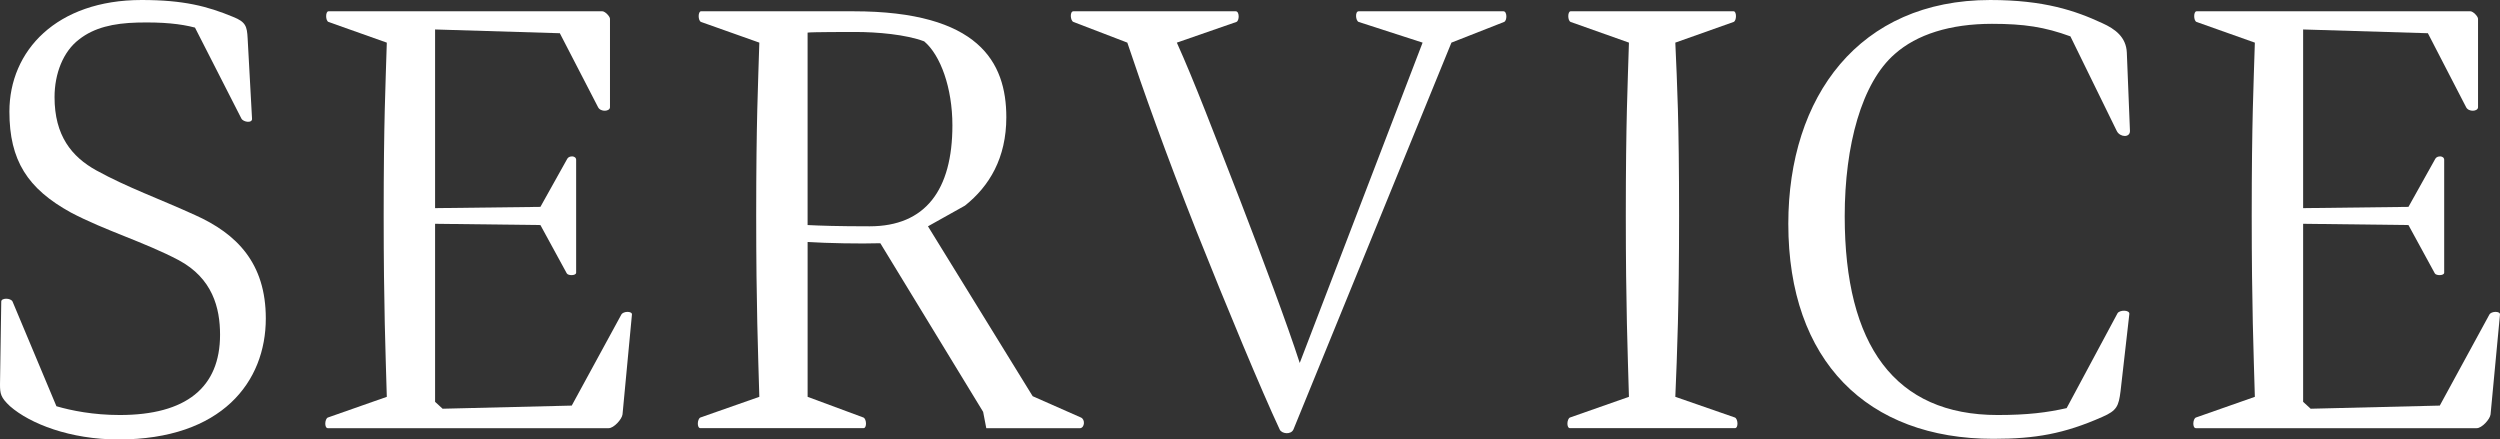
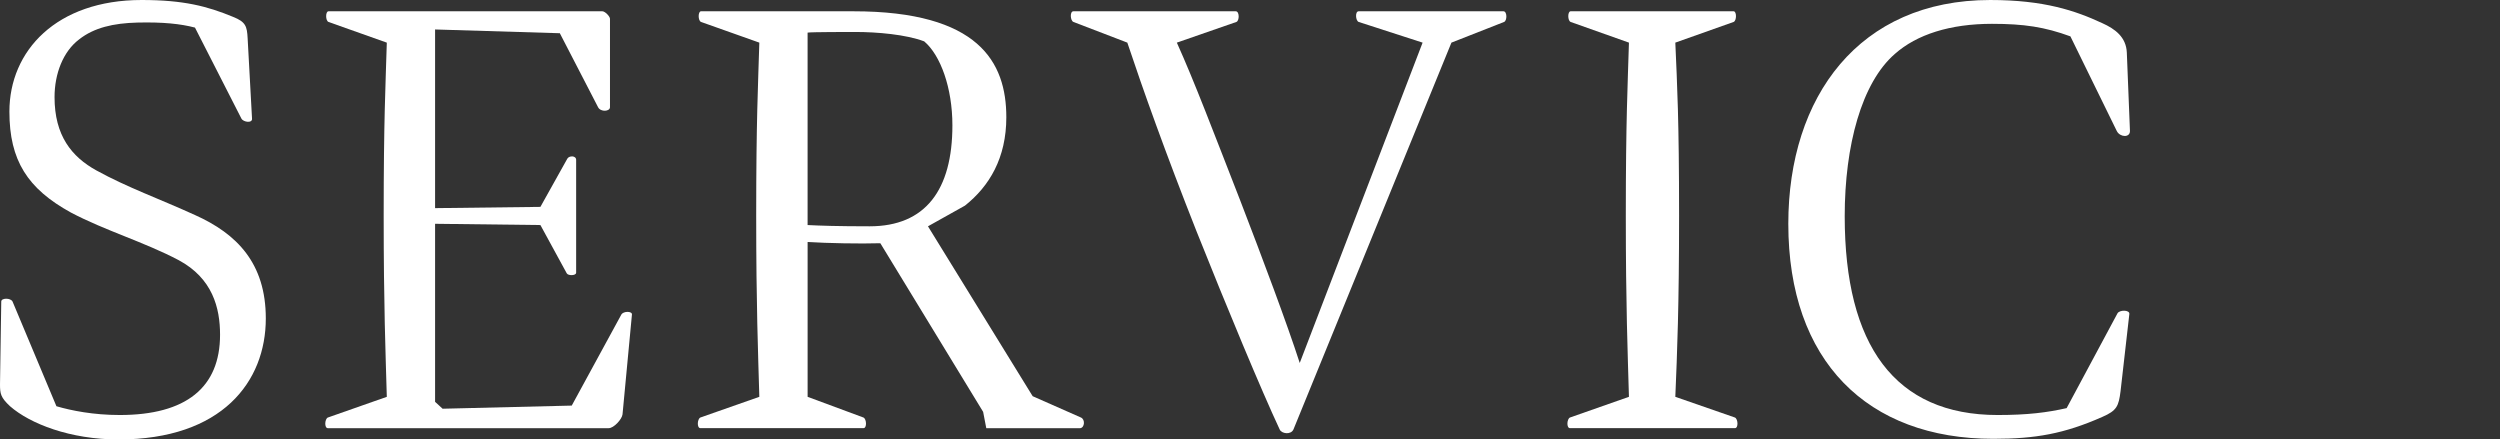
<svg xmlns="http://www.w3.org/2000/svg" id="_レイヤー_1" data-name="レイヤー_1" version="1.1" viewBox="0 0 239.264 42.059">
  <rect x="0" y="0" width="239.264" height="42.059" fill="#333333" stroke="none" />
  <defs>
    <style>
      .st0 {
        fill: #fff;
      }
    </style>
  </defs>
  <path class="st0" d="M9.24,16.319c2.94,1.62,6,2.7,9.419,4.26,4.02,1.8,6.78,4.62,6.78,9.9,0,6.06-4.2,11.58-14.099,11.58-4.62,0-8.46-1.5-10.38-3.18-.9-.84-.96-1.2-.96-2.1l.12-7.92c0-.36.9-.36,1.08,0l4.2,10.02c1.44.42,3.54.84,6.06.84,6.36,0,9.6-2.64,9.6-7.68,0-2.58-.72-5.4-3.959-7.14-3.3-1.74-7.02-2.82-10.32-4.56C2.64,18.06.9,15.359.9,10.68.9,4.86,5.4,0,13.56,0c4.02,0,6.3.6,8.76,1.62,1.2.48,1.32.9,1.38,2.04l.42,7.68c.06.48-.84.36-1.02,0l-4.44-8.7c-1.38-.36-3.06-.54-5.52-.48-2.28.06-4.14.48-5.58,1.62-1.5,1.14-2.34,3.24-2.34,5.52,0,3.66,1.62,5.7,4.02,7.02Z" />
  <path class="st0" d="M31.38,40.979c-.36,0-.3-.9,0-1.02l5.64-1.98c-.12-4.32-.3-8.64-.3-17.339,0-9.179.18-12.419.3-16.559l-5.58-1.98c-.3-.12-.3-1.02,0-1.02h26.219c.24,0,.72.48.72.72v8.459c0,.42-.9.48-1.14,0l-3.66-7.08-11.939-.36v17.099l10.08-.12,2.58-4.62c.18-.3.84-.3.84.12v10.799c0,.3-.78.3-.9.06l-2.52-4.62-10.08-.12v17.039l.72.66,12.359-.3,4.74-8.699c.18-.36,1.08-.36,1.02,0l-.9,9.54c-.06.48-.84,1.32-1.32,1.32h-26.879Z" />
  <path class="st0" d="M67.032,39.958l5.64-1.98c-.12-4.32-.3-8.64-.3-17.339,0-9.179.18-12.419.3-16.559l-5.58-1.98c-.3-.12-.3-1.02,0-1.02h14.58c12,0,14.639,4.86,14.639,10.14,0,3.9-1.62,6.6-3.959,8.459l-3.54,1.98,10.02,16.259,4.62,2.04c.42.18.36.96-.06,1.02h-9l-.3-1.56-9.839-16.139c-1.92.06-5.1,0-6.96-.12v14.819l5.34,1.98c.3.12.36,1.02,0,1.02h-15.599c-.36,0-.3-.9,0-1.02ZM88.451,3.96c-1.74-.66-4.5-.9-6.6-.9-.66,0-4.14,0-4.56.06v18.419c1.2.06,2.88.12,5.94.12,5.34,0,7.919-3.479,7.919-9.66,0-3.6-1.14-6.72-2.7-8.04Z" />
  <path class="st0" d="M118.632,19.02c2.22,5.76,4.56,12,5.76,15.719l11.759-30.659-6.12-1.98c-.3-.12-.36-1.02,0-1.02h13.859c.36,0,.36.9.06,1.02l-5.04,1.98-15.119,37.019c-.24.54-1.14.42-1.32,0-1.74-3.72-5.04-11.64-7.98-19.02-2.94-7.439-5.1-13.499-6.6-17.999l-5.16-1.98c-.3-.12-.36-1.02,0-1.02h15.539c.36,0,.36.9.06,1.02l-5.7,1.98c1.68,3.72,3.54,8.64,6,14.939Z" />
  <path class="st0" d="M166.038,39.958c.3.12.36,1.02,0,1.02h-15.779c-.36,0-.3-.9,0-1.02l5.64-1.98c-.12-4.32-.3-8.64-.3-17.339,0-9.179.18-12.419.3-16.559l-5.58-1.98c-.3-.12-.3-1.02,0-1.02h15.599c.3,0,.3.9,0,1.02l-5.58,1.98c.18,4.14.36,7.38.36,16.559,0,8.7-.18,13.02-.36,17.339l5.7,1.98Z" />
  <path class="st0" d="M190.649,2.28c-4.02,0-7.2,1.02-9.3,2.88-3.18,2.76-4.8,8.759-4.8,15.539,0,12.359,4.8,19.02,14.64,19.02,2.88,0,4.74-.24,6.6-.66l4.86-9.06c.18-.36,1.2-.36,1.14.06l-.84,7.379c-.18,1.44-.36,1.86-1.74,2.46-3.66,1.62-6.42,2.1-10.439,2.1-12.06,0-19.619-7.44-19.619-20.579,0-12.18,6.78-21.419,19.319-21.419,5.16,0,8.159,1.02,10.739,2.22,1.2.54,2.28,1.32,2.34,2.82l.3,7.5c0,.66-.96.6-1.26,0l-4.439-9.06c-2.46-.9-4.44-1.2-7.5-1.2Z" />
-   <path class="st0" d="M210.162,40.979c-.36,0-.3-.9,0-1.02l5.64-1.98c-.12-4.32-.3-8.64-.3-17.339,0-9.179.18-12.419.3-16.559l-5.58-1.98c-.3-.12-.3-1.02,0-1.02h26.219c.24,0,.721.48.721.72v8.459c0,.42-.9.48-1.141,0l-3.659-7.08-11.94-.36v17.099l10.08-.12,2.58-4.62c.18-.3.84-.3.84.12v10.799c0,.3-.78.3-.9.06l-2.52-4.62-10.08-.12v17.039l.72.66,12.359-.3,4.74-8.699c.18-.36,1.079-.36,1.02,0l-.9,9.54c-.06.48-.84,1.32-1.319,1.32h-26.879Z" />
</svg>